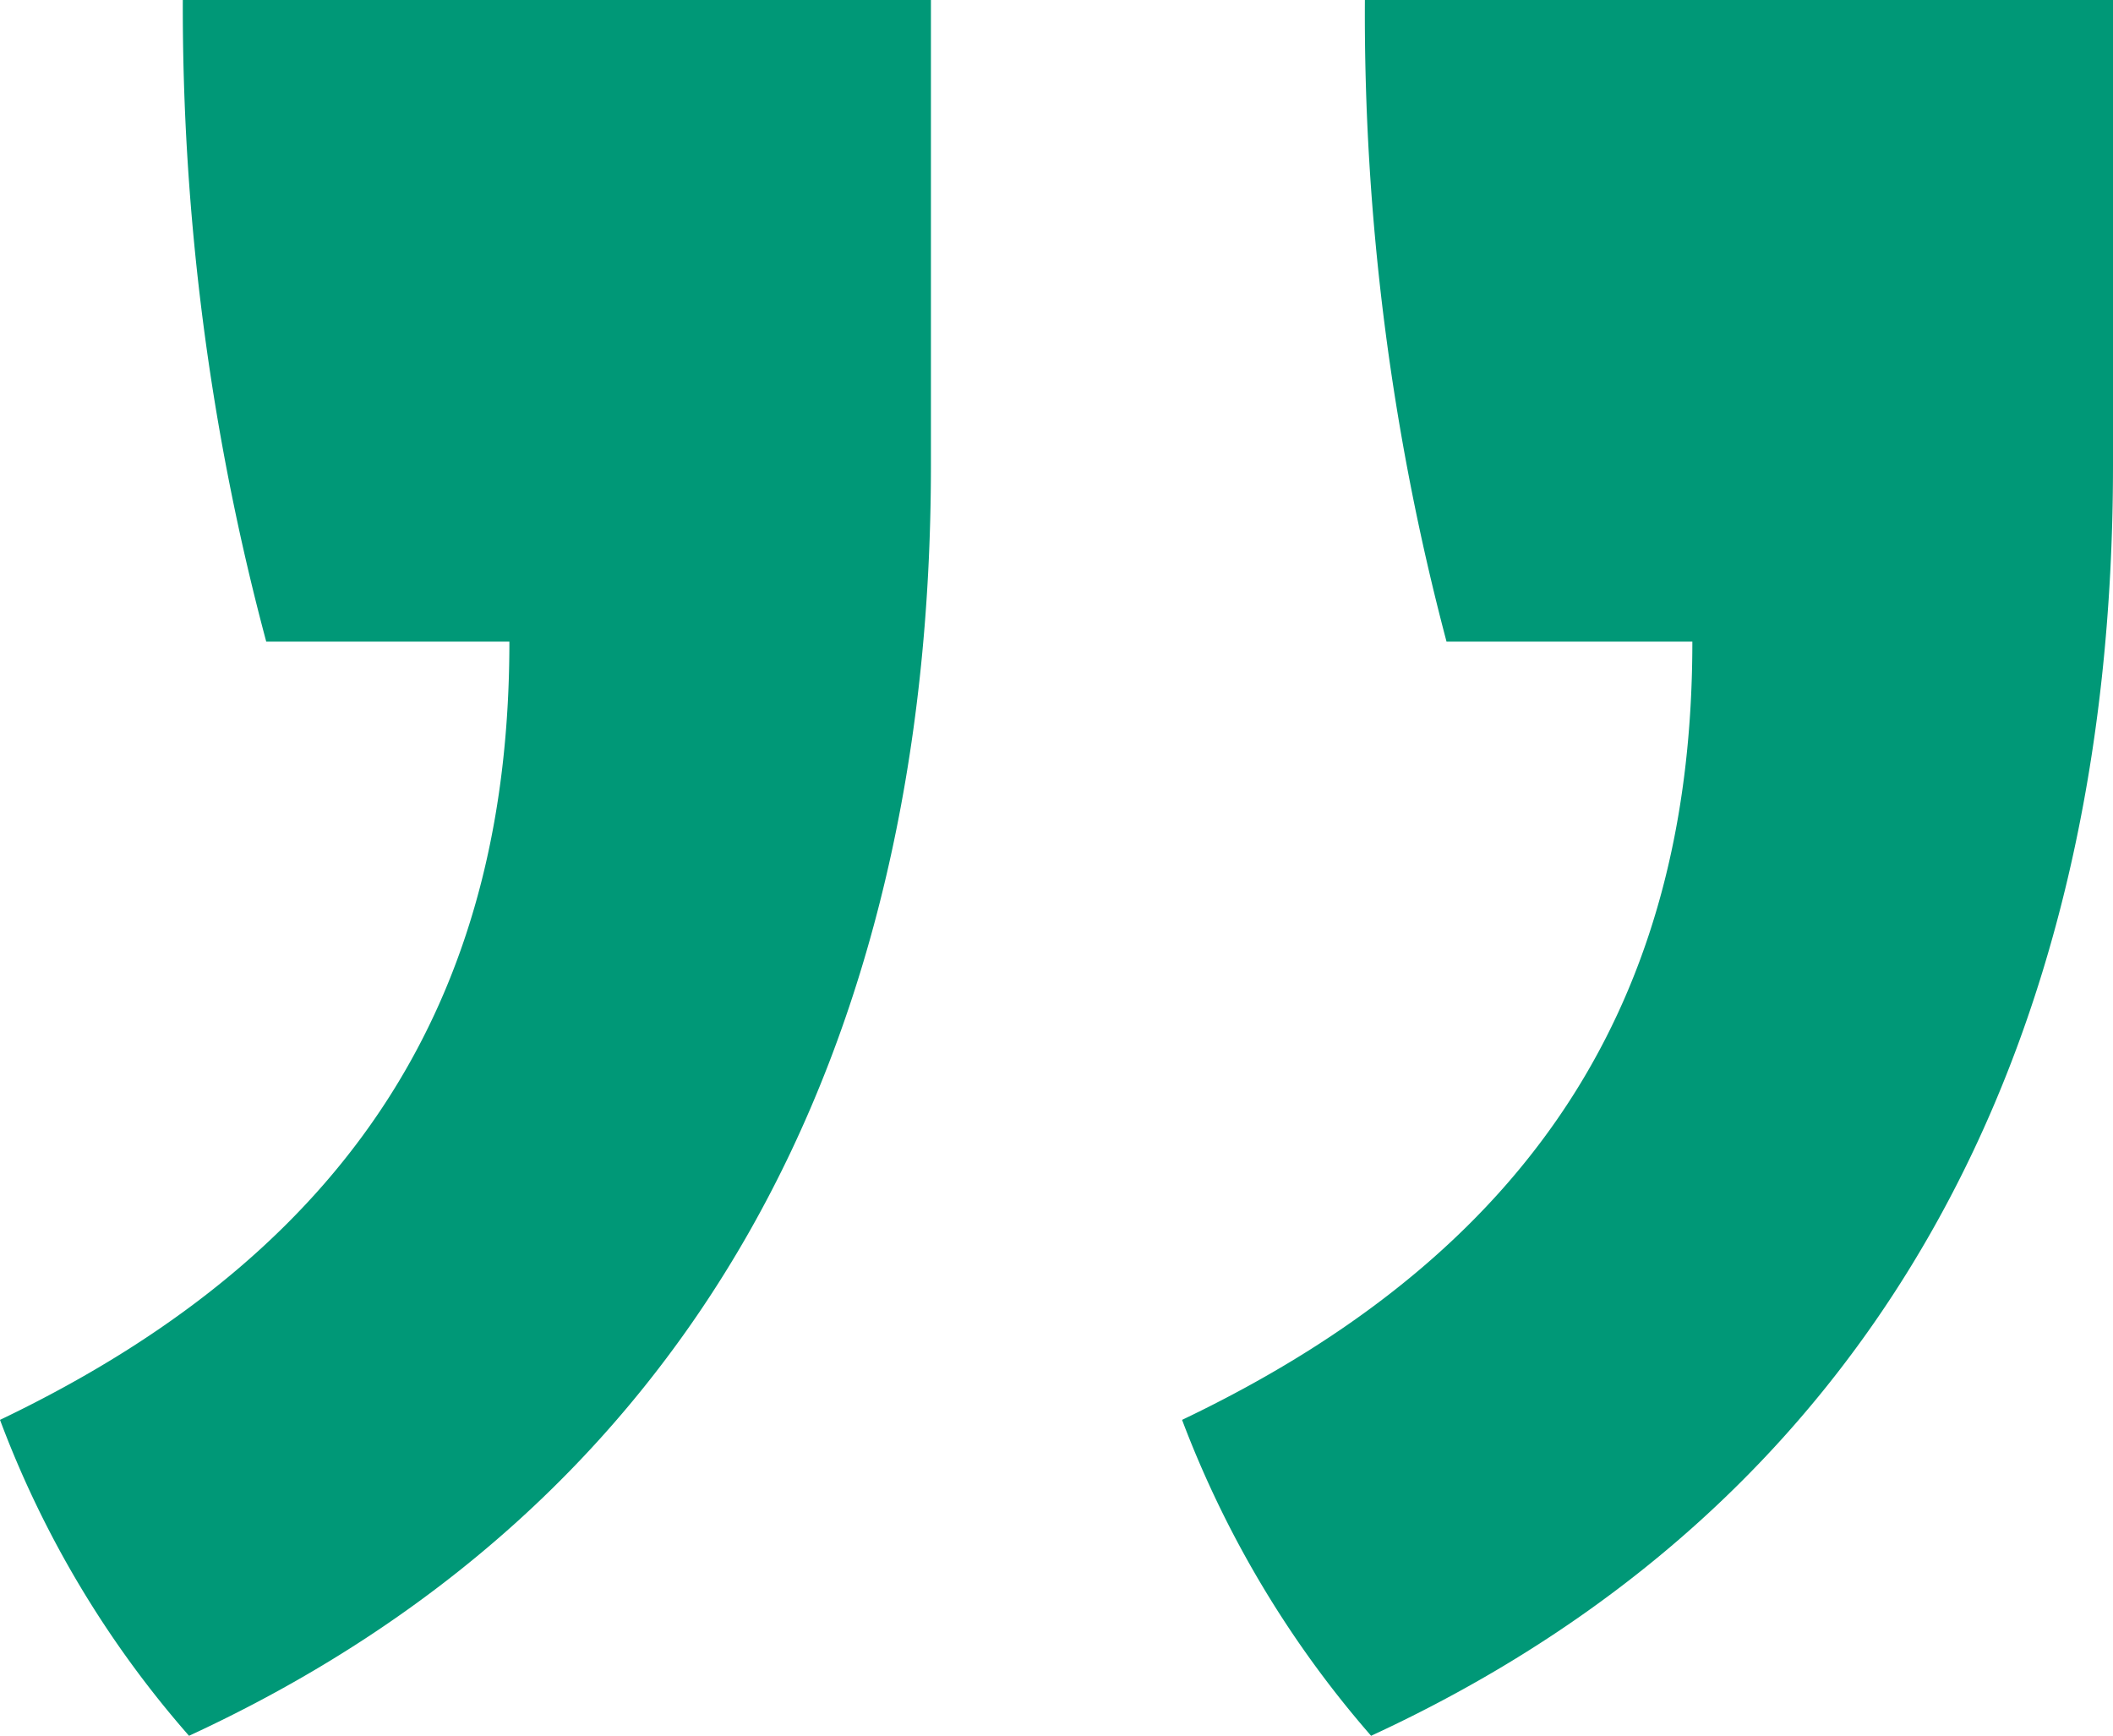
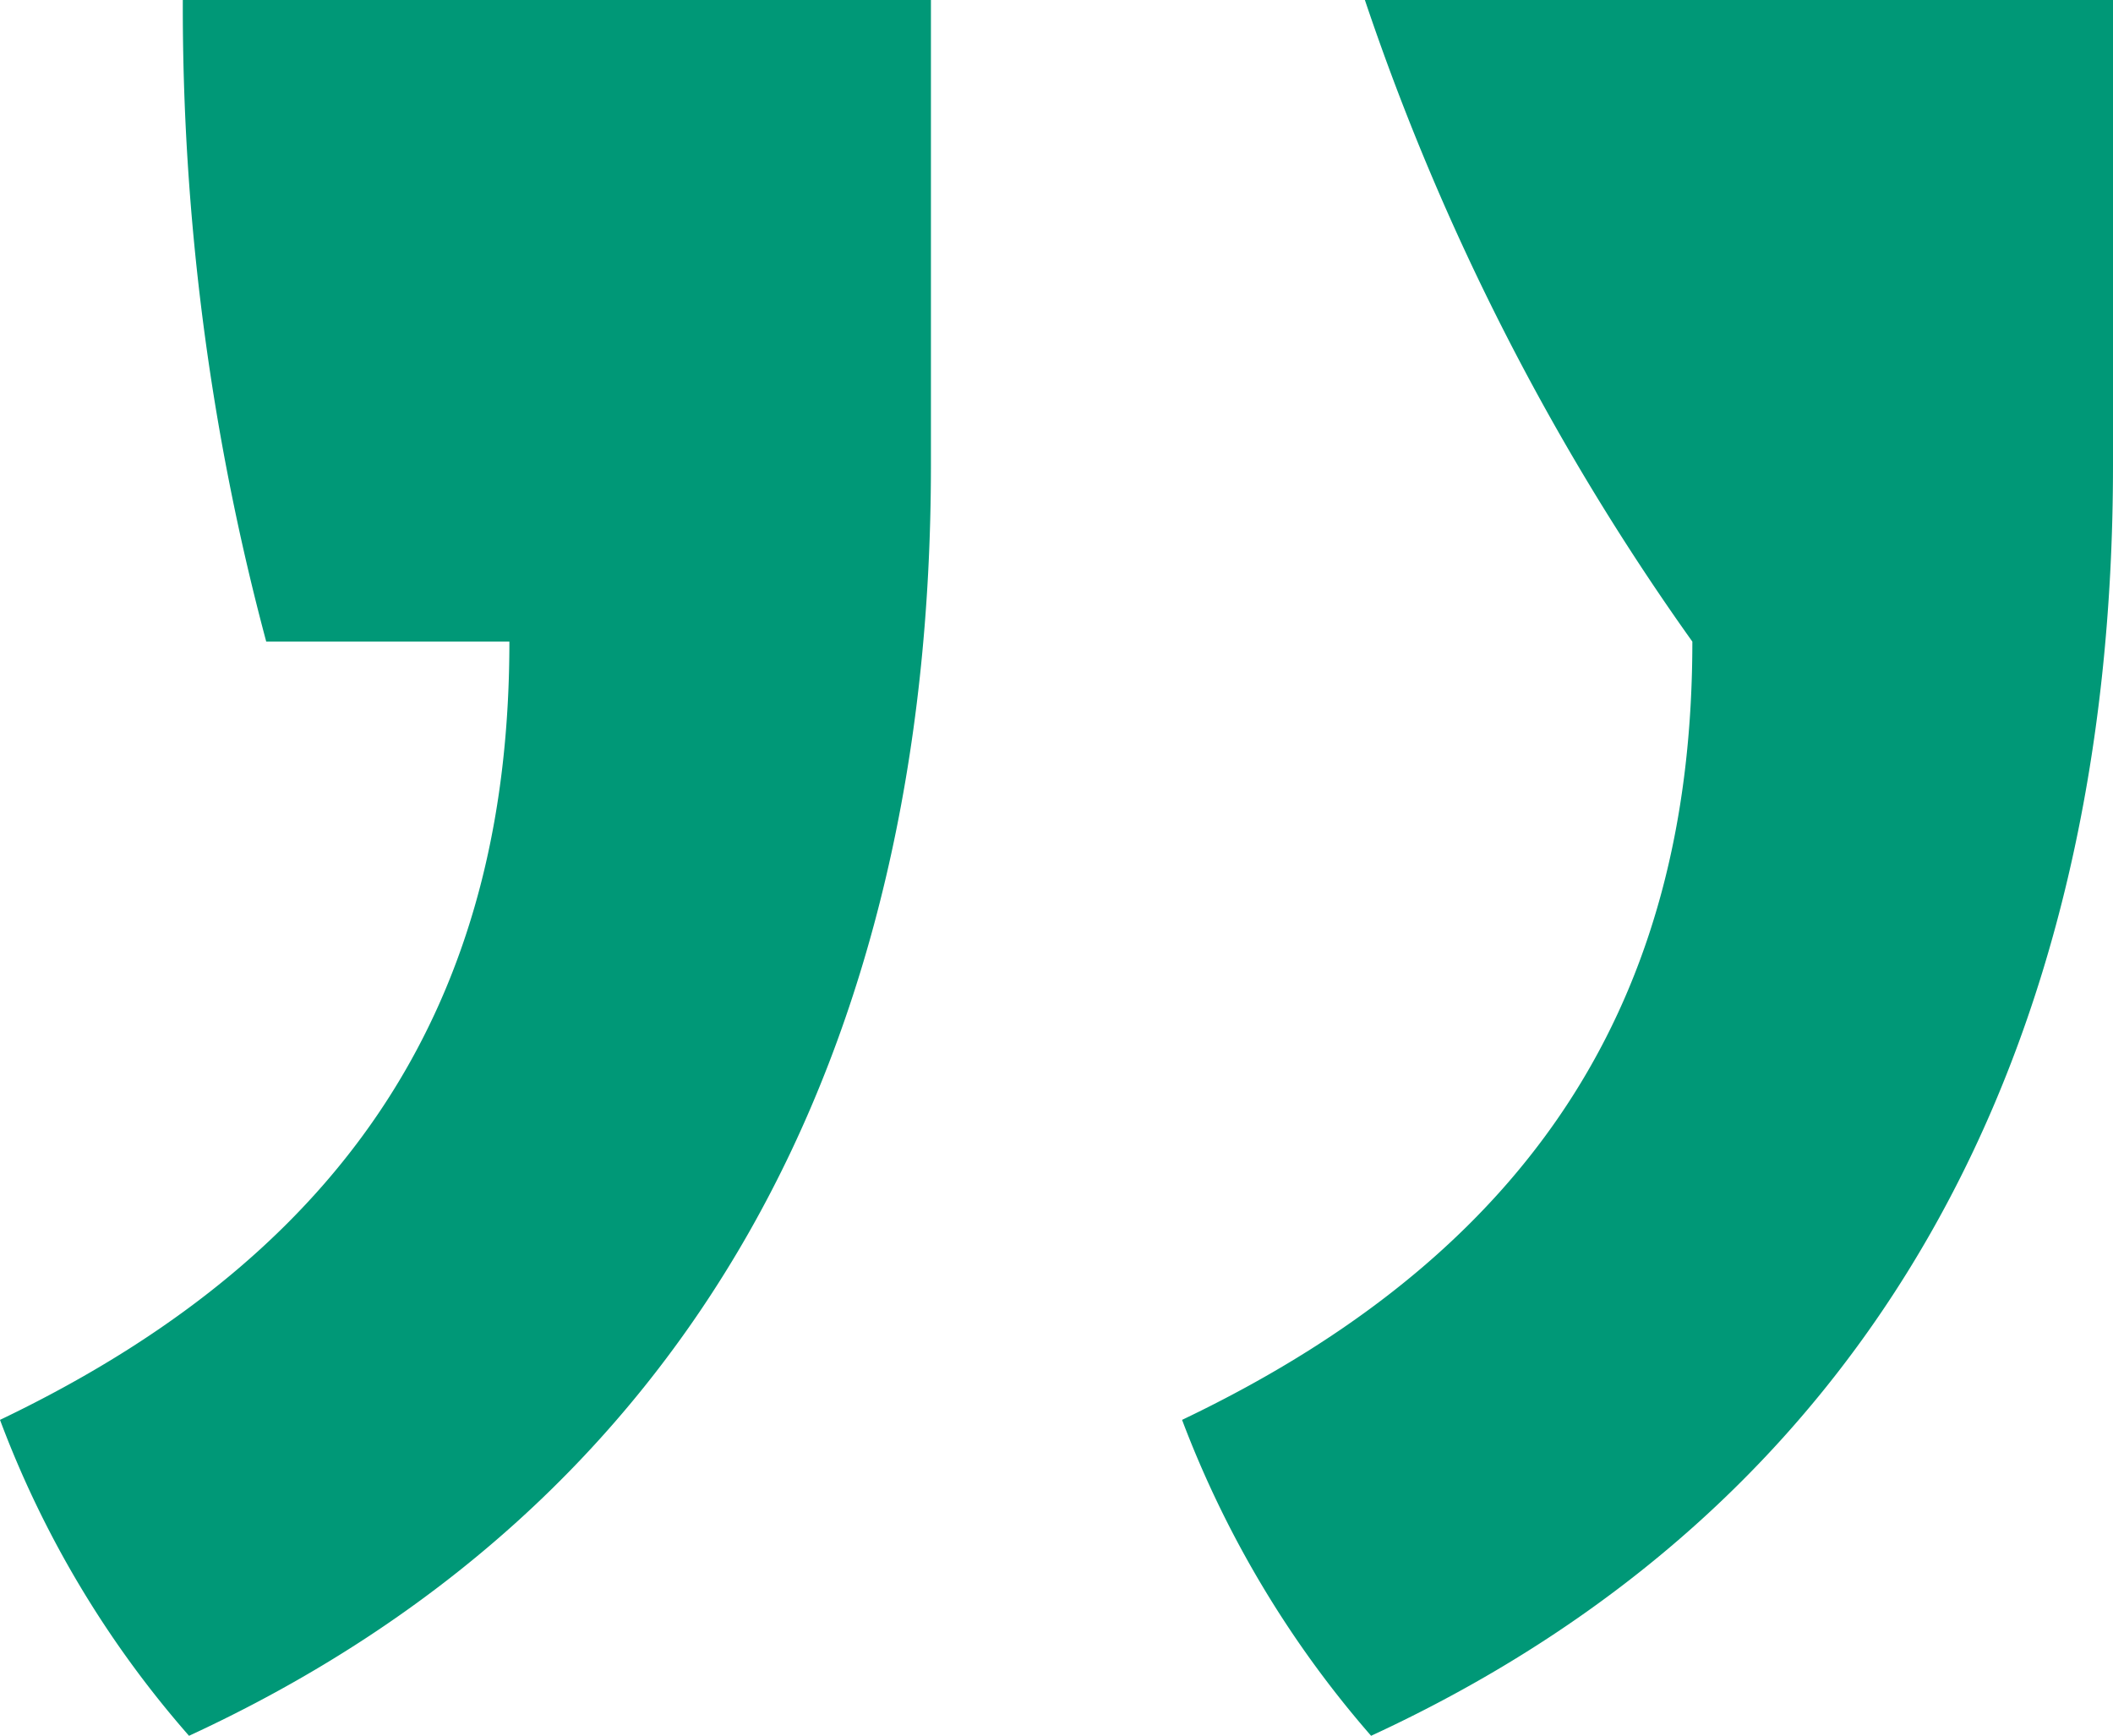
<svg xmlns="http://www.w3.org/2000/svg" viewBox="0 0 23.81 19.56">
  <defs>
    <style>.cls-1{fill:#009877;}</style>
  </defs>
  <title>Asset 2</title>
  <g id="Layer_2" data-name="Layer 2">
    <g id="Layer_1-2" data-name="Layer 1">
-       <path class="cls-1" d="M19.07,7.23H16.3A27.63,27.63,0,0,1,15.38,0h8.43V5.24c0,6.6-2.69,11.7-8.36,14.32A11.71,11.71,0,0,1,13.32,16C17.51,14,19.07,11,19.07,7.23Zm-13.33,0H3A27.63,27.63,0,0,1,2.06,0h8.43V5.24c0,6.6-2.69,11.7-8.36,14.32A11.52,11.52,0,0,1,0,16C4.18,14,5.74,11,5.74,7.23Z" />
+       <path class="cls-1" d="M19.07,7.23A27.63,27.63,0,0,1,15.38,0h8.43V5.24c0,6.6-2.69,11.7-8.36,14.32A11.71,11.71,0,0,1,13.32,16C17.51,14,19.07,11,19.07,7.23Zm-13.33,0H3A27.63,27.63,0,0,1,2.06,0h8.43V5.24c0,6.6-2.69,11.7-8.36,14.32A11.52,11.52,0,0,1,0,16C4.18,14,5.74,11,5.74,7.23Z" />
    </g>
  </g>
</svg>